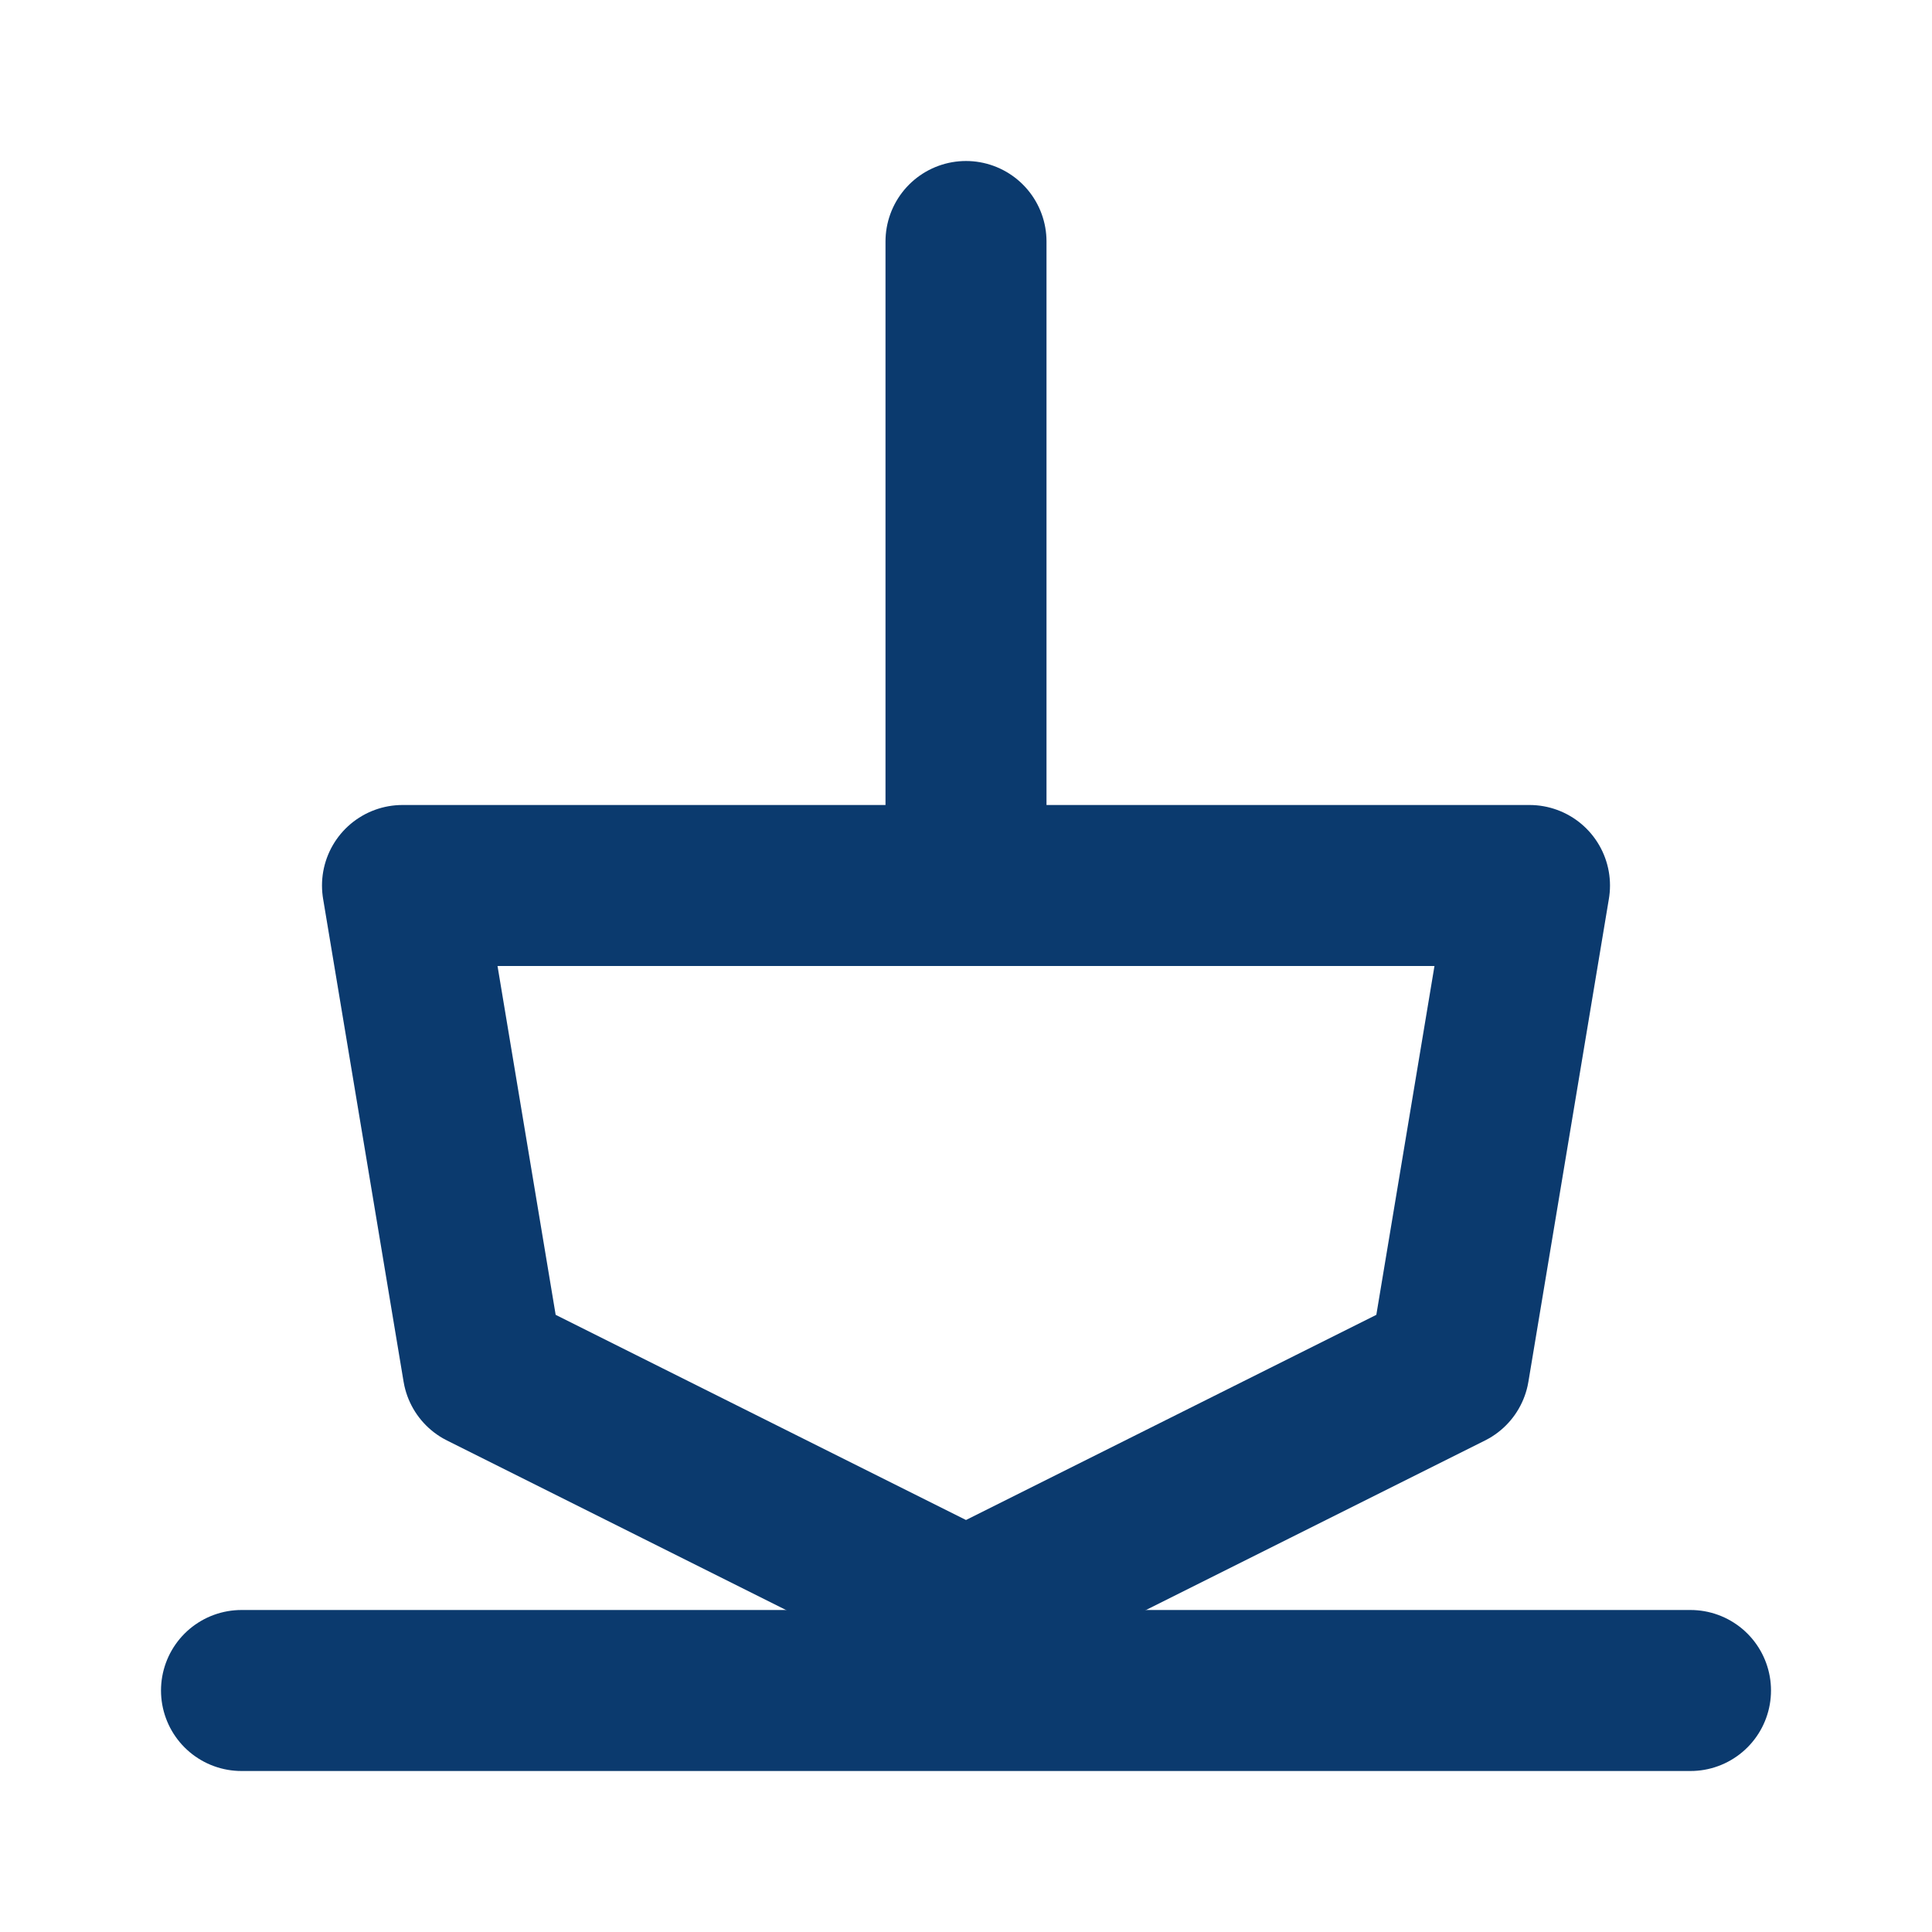
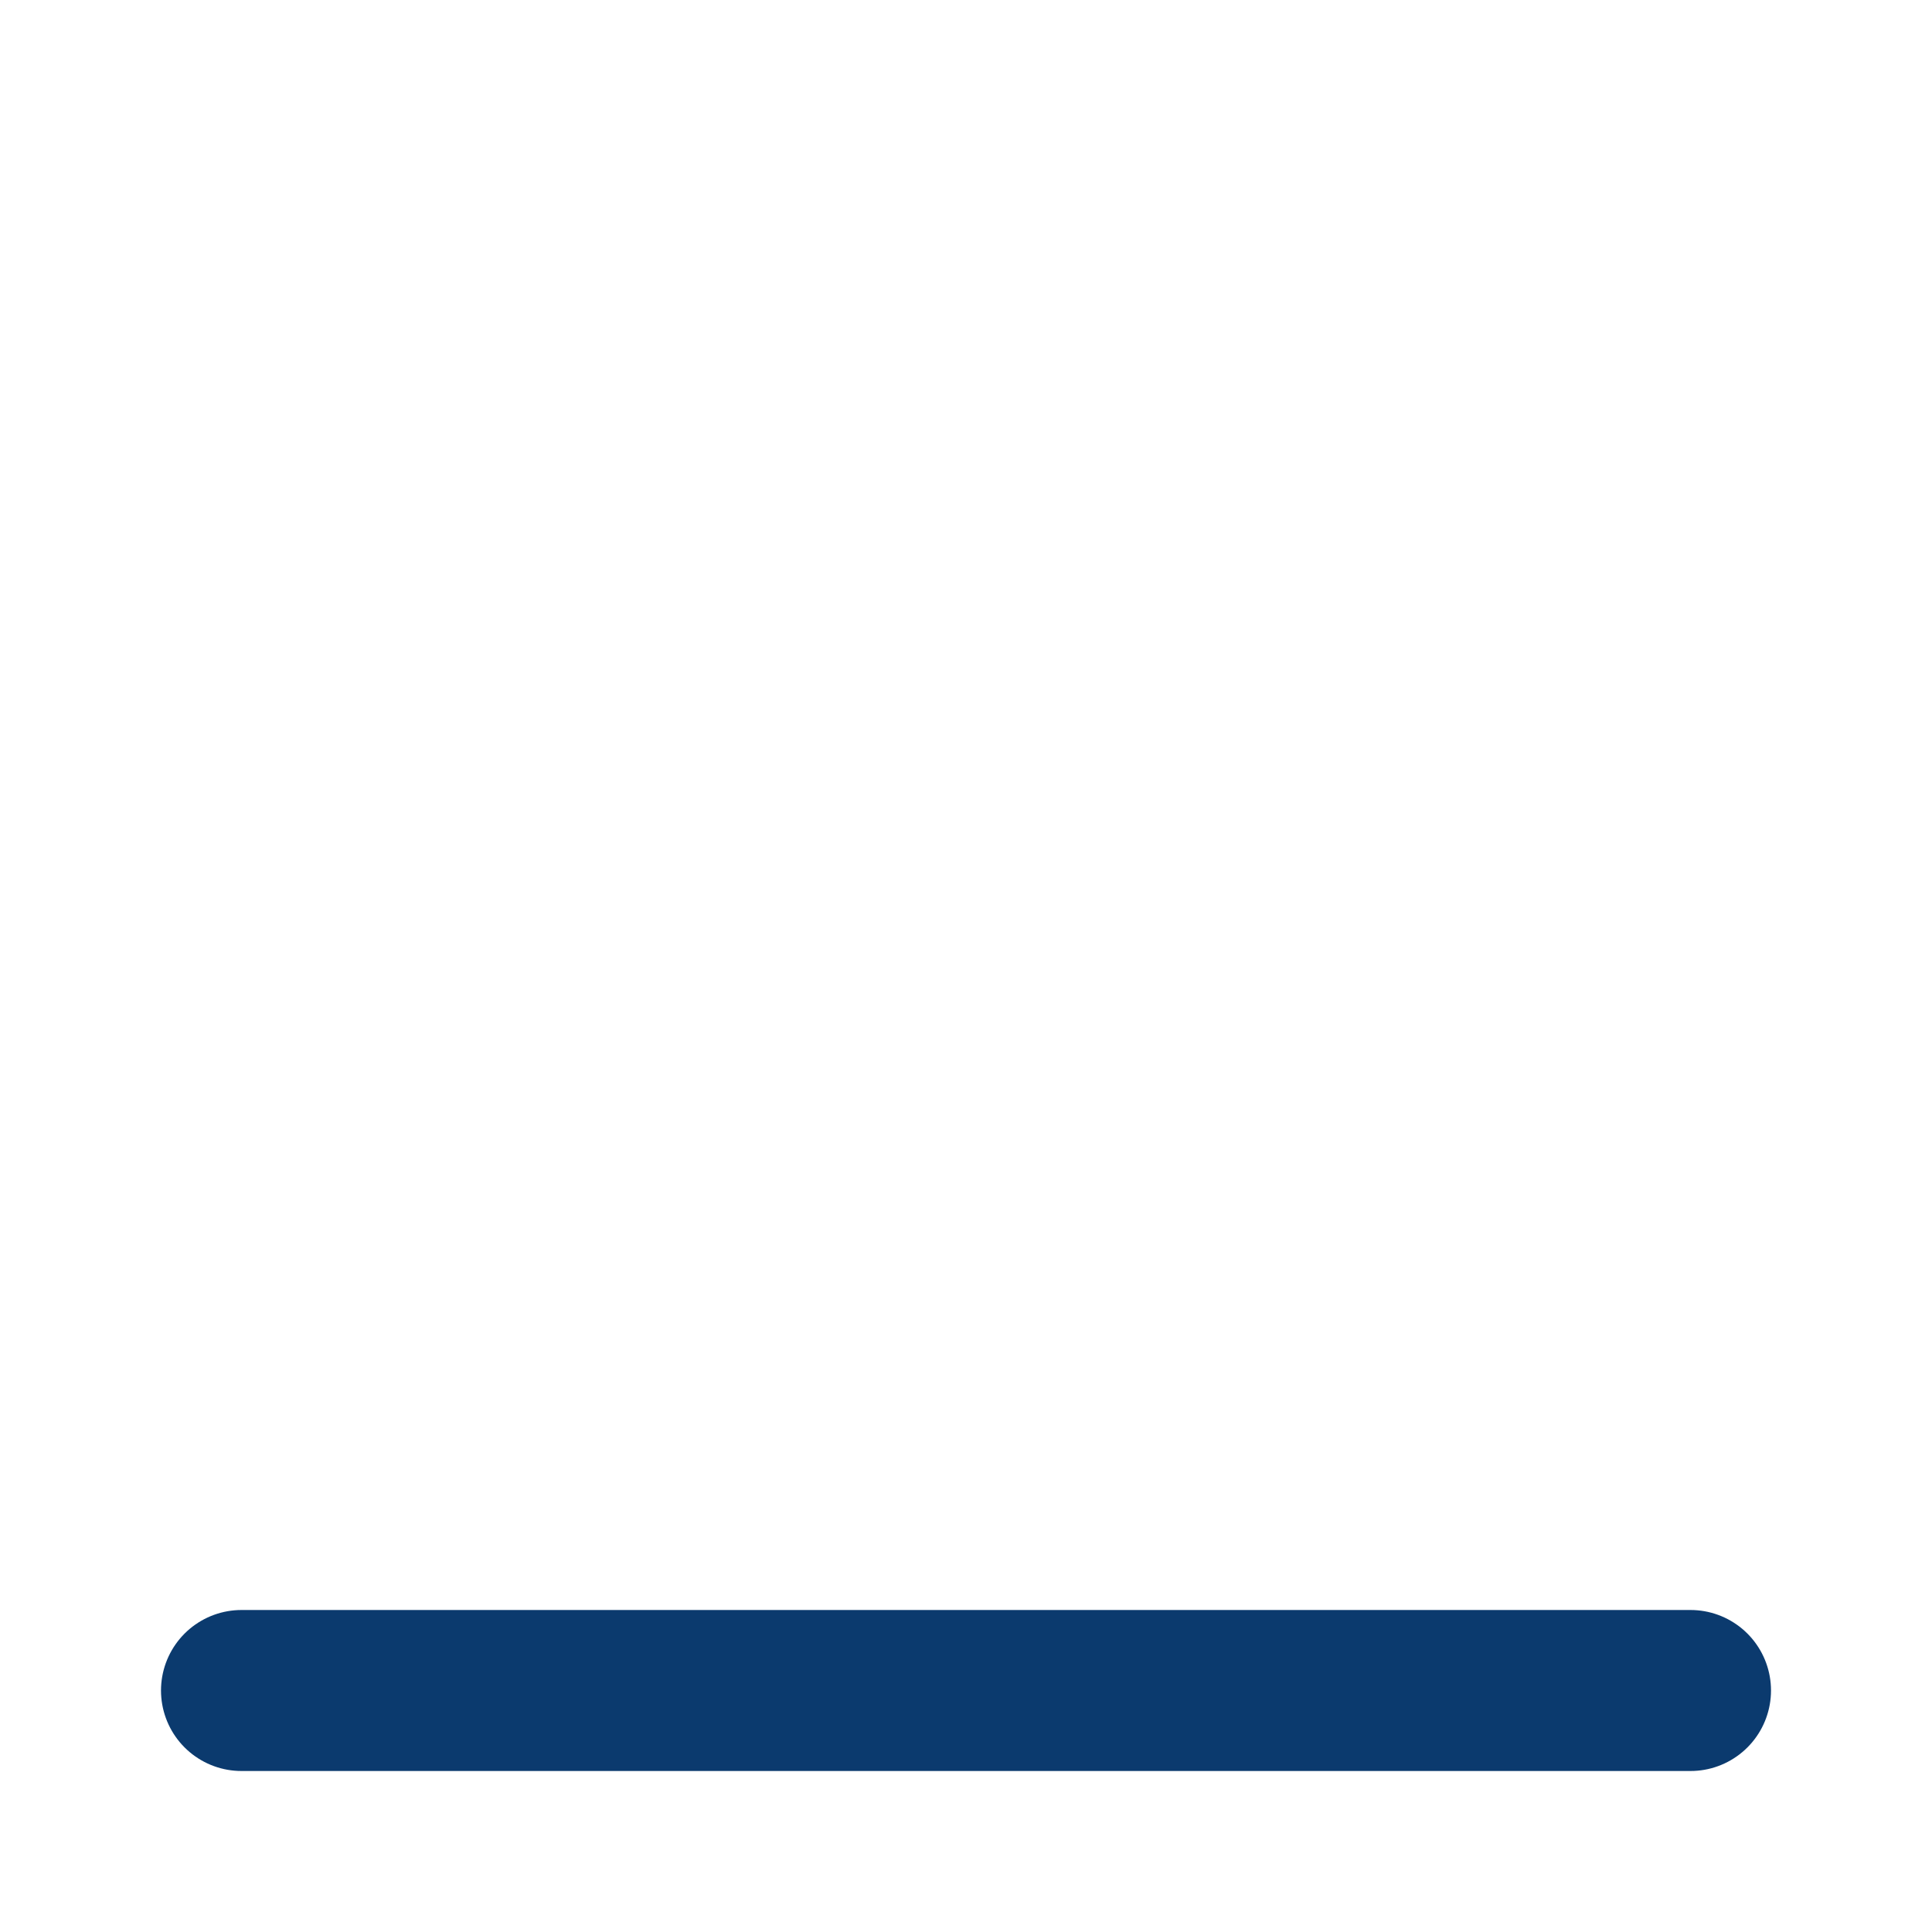
<svg xmlns="http://www.w3.org/2000/svg" viewBox="0 0 24 24" fill="none">
-   <path d="M12 3v8" stroke="#0B3A6E" stroke-width="2" stroke-linecap="round" />
-   <path d="M5 11h14l-1 6-6 3-6-3-1-6Z" stroke="#0B3A6E" stroke-width="2" stroke-linejoin="round" />
  <path d="M3 21h18" stroke="#0B3A6E" stroke-width="2" stroke-linecap="round" />
</svg>